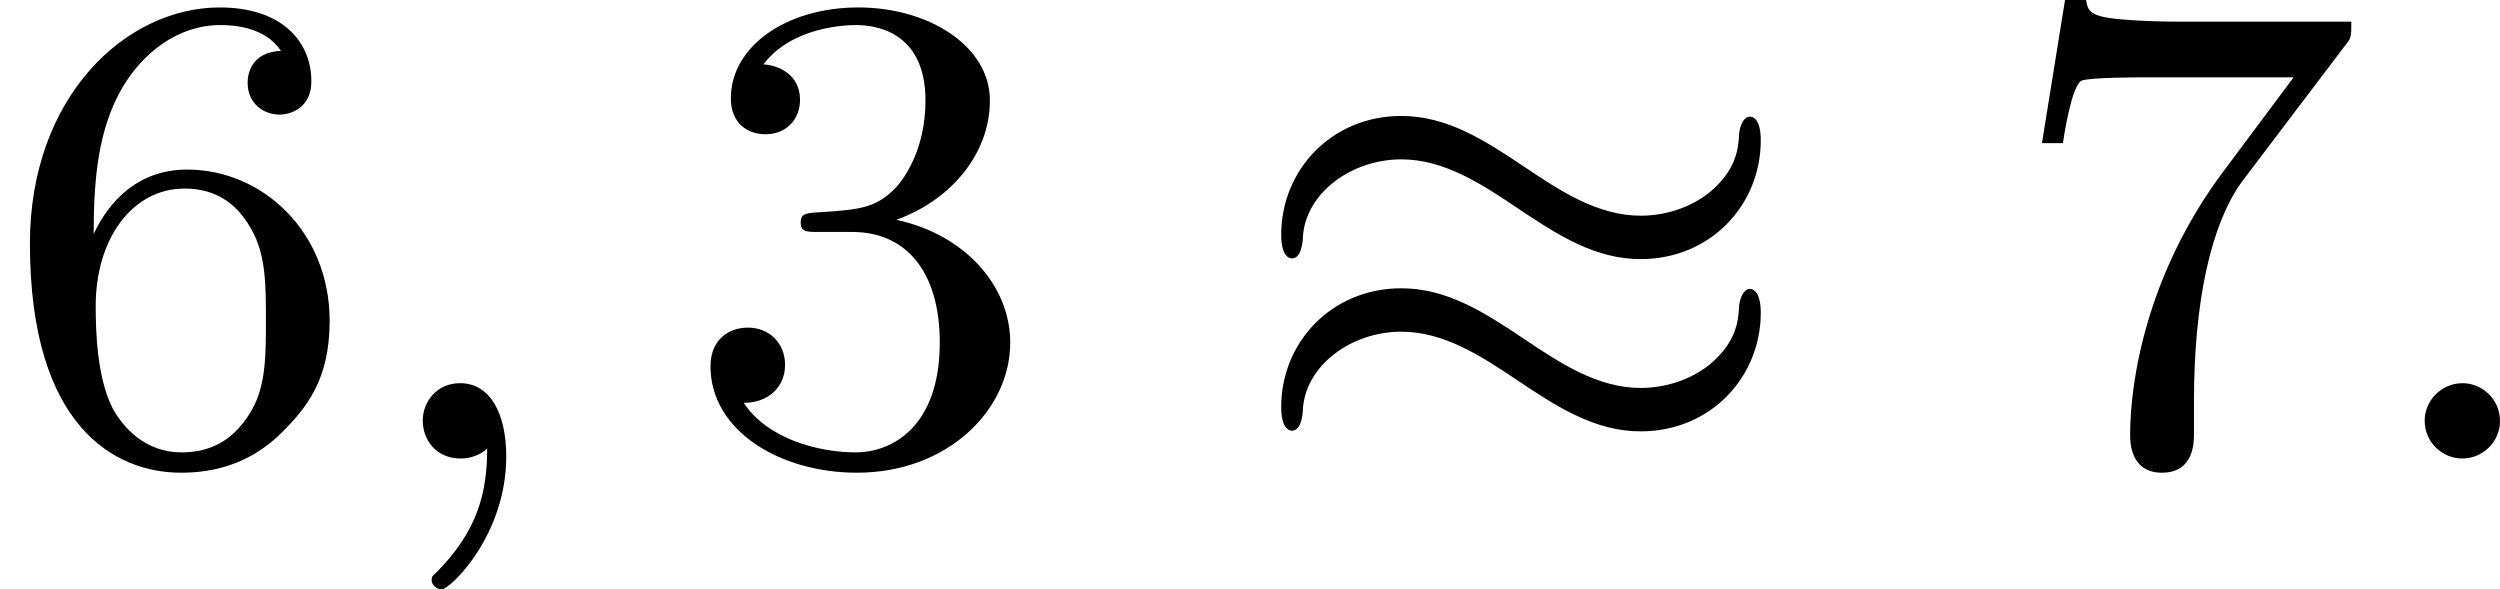
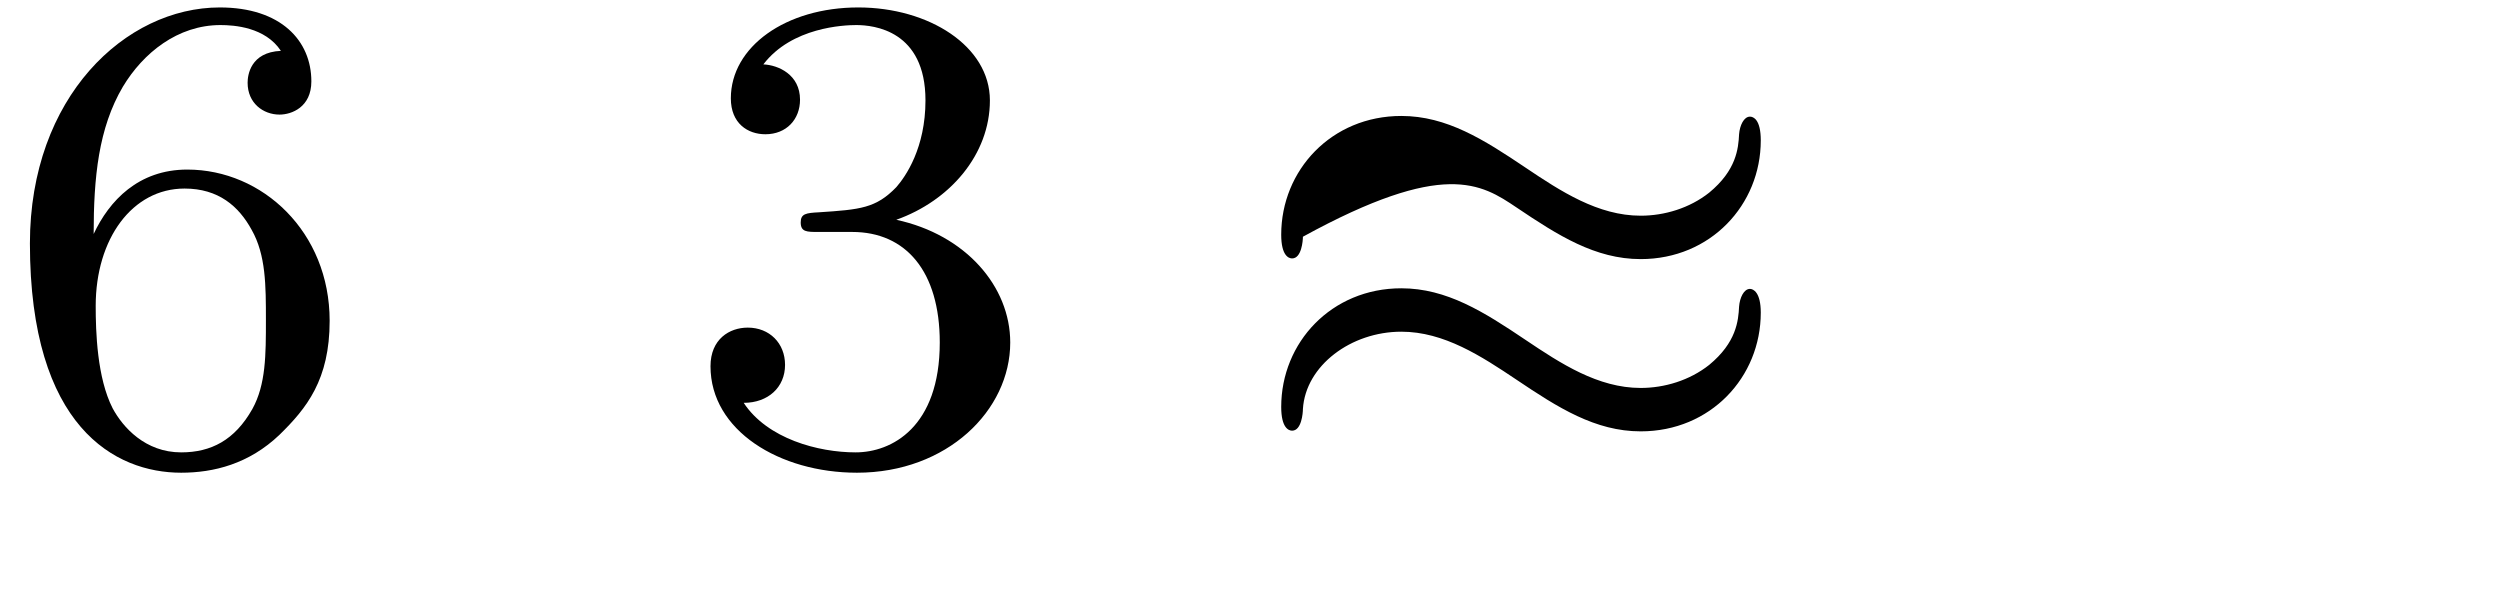
<svg xmlns="http://www.w3.org/2000/svg" xmlns:xlink="http://www.w3.org/1999/xlink" version="1.1" width="58.751pt" height="13.852pt" viewBox="101.615 713.303 58.751 13.852">
  <defs>
-     <path id="g0-25" d="M6.105-3.738C6.105-3.985 6.017-4.017 5.978-4.017C5.906-4.017 5.858-3.913 5.85-3.81C5.842-3.642 5.818-3.387 5.499-3.124C5.268-2.941 4.973-2.853 4.694-2.853C4.192-2.853 3.754-3.14 3.339-3.419C2.853-3.746 2.415-4.025 1.881-4.025C1.06-4.025 .47-3.387 .47-2.63C.47-2.383 .558-2.351 .598-2.351C.709-2.351 .725-2.558 .725-2.606C.757-3.116 1.291-3.515 1.881-3.515C2.383-3.515 2.821-3.228 3.236-2.949C3.722-2.622 4.16-2.343 4.694-2.343C5.515-2.343 6.105-2.981 6.105-3.738ZM6.105-1.714C6.105-1.953 6.017-1.993 5.978-1.993C5.906-1.993 5.858-1.889 5.85-1.785C5.842-1.618 5.818-1.363 5.499-1.1C5.268-.917 4.973-.829 4.694-.829C4.192-.829 3.754-1.116 3.339-1.395C2.853-1.722 2.415-2 1.881-2C1.06-2 .47-1.363 .47-.606C.47-.359 .558-.327 .598-.327C.709-.327 .725-.534 .725-.582C.757-1.092 1.291-1.49 1.881-1.49C2.383-1.49 2.821-1.203 3.236-.925C3.722-.598 4.16-.319 4.694-.319C5.515-.319 6.105-.956 6.105-1.714Z" />
-     <path id="g1-58" d="M1.618-.438C1.618-.709 1.395-.885 1.18-.885C.925-.885 .733-.677 .733-.446C.733-.175 .956 0 1.172 0C1.427 0 1.618-.207 1.618-.438Z" />
-     <path id="g1-59" d="M1.49-.12C1.49 .399 1.379 .853 .885 1.347C.853 1.371 .837 1.387 .837 1.427C.837 1.49 .901 1.538 .956 1.538C1.052 1.538 1.714 .909 1.714-.024C1.714-.534 1.522-.885 1.172-.885C.893-.885 .733-.662 .733-.446C.733-.223 .885 0 1.18 0C1.371 0 1.49-.112 1.49-.12Z" />
+     <path id="g0-25" d="M6.105-3.738C6.105-3.985 6.017-4.017 5.978-4.017C5.906-4.017 5.858-3.913 5.85-3.81C5.842-3.642 5.818-3.387 5.499-3.124C5.268-2.941 4.973-2.853 4.694-2.853C4.192-2.853 3.754-3.14 3.339-3.419C2.853-3.746 2.415-4.025 1.881-4.025C1.06-4.025 .47-3.387 .47-2.63C.47-2.383 .558-2.351 .598-2.351C.709-2.351 .725-2.558 .725-2.606C2.383-3.515 2.821-3.228 3.236-2.949C3.722-2.622 4.16-2.343 4.694-2.343C5.515-2.343 6.105-2.981 6.105-3.738ZM6.105-1.714C6.105-1.953 6.017-1.993 5.978-1.993C5.906-1.993 5.858-1.889 5.85-1.785C5.842-1.618 5.818-1.363 5.499-1.1C5.268-.917 4.973-.829 4.694-.829C4.192-.829 3.754-1.116 3.339-1.395C2.853-1.722 2.415-2 1.881-2C1.06-2 .47-1.363 .47-.606C.47-.359 .558-.327 .598-.327C.709-.327 .725-.534 .725-.582C.757-1.092 1.291-1.49 1.881-1.49C2.383-1.49 2.821-1.203 3.236-.925C3.722-.598 4.16-.319 4.694-.319C5.515-.319 6.105-.956 6.105-1.714Z" />
    <path id="g3-51" d="M2.016-2.662C2.646-2.662 3.045-2.2 3.045-1.363C3.045-.367 2.479-.072 2.056-.072C1.618-.072 1.02-.231 .741-.654C1.028-.654 1.227-.837 1.227-1.1C1.227-1.355 1.044-1.538 .789-1.538C.574-1.538 .351-1.403 .351-1.084C.351-.327 1.164 .167 2.072 .167C3.132 .167 3.873-.566 3.873-1.363C3.873-2.024 3.347-2.63 2.534-2.805C3.164-3.029 3.634-3.571 3.634-4.208S2.917-5.3 2.088-5.3C1.235-5.3 .59-4.838 .59-4.232C.59-3.937 .789-3.81 .996-3.81C1.243-3.81 1.403-3.985 1.403-4.216C1.403-4.511 1.148-4.623 .972-4.631C1.307-5.069 1.921-5.093 2.064-5.093C2.271-5.093 2.877-5.029 2.877-4.208C2.877-3.65 2.646-3.316 2.534-3.188C2.295-2.941 2.112-2.925 1.626-2.893C1.474-2.885 1.411-2.877 1.411-2.774C1.411-2.662 1.482-2.662 1.618-2.662H2.016Z" />
    <path id="g3-54" d="M1.1-2.638C1.1-3.3 1.156-3.881 1.443-4.368C1.682-4.766 2.088-5.093 2.59-5.093C2.75-5.093 3.116-5.069 3.3-4.79C2.941-4.774 2.909-4.503 2.909-4.415C2.909-4.176 3.092-4.041 3.284-4.041C3.427-4.041 3.658-4.129 3.658-4.431C3.658-4.91 3.3-5.3 2.582-5.3C1.474-5.3 .351-4.248 .351-2.527C.351-.367 1.355 .167 2.128 .167C2.511 .167 2.925 .064 3.284-.279C3.602-.59 3.873-.925 3.873-1.618C3.873-2.662 3.084-3.395 2.2-3.395C1.626-3.395 1.283-3.029 1.1-2.638ZM2.128-.072C1.706-.072 1.443-.367 1.323-.59C1.14-.948 1.124-1.49 1.124-1.793C1.124-2.582 1.554-3.172 2.168-3.172C2.566-3.172 2.805-2.965 2.957-2.686C3.124-2.391 3.124-2.032 3.124-1.626S3.124-.869 2.965-.582C2.758-.215 2.479-.072 2.128-.072Z" />
-     <path id="g3-55" d="M4.033-4.854C4.105-4.941 4.105-4.957 4.105-5.133H2.08C1.881-5.133 1.634-5.141 1.435-5.157C1.02-5.189 1.012-5.26 .988-5.388H.741L.47-3.706H.717C.733-3.826 .821-4.376 .933-4.439C1.02-4.479 1.618-4.479 1.737-4.479H3.427L2.606-3.379C1.698-2.168 1.506-.909 1.506-.279C1.506-.199 1.506 .167 1.881 .167S2.256-.191 2.256-.287V-.669C2.256-1.817 2.447-2.758 2.837-3.276L4.033-4.854Z" />
  </defs>
  <g id="page5" transform="matrix(2 0 0 2 0 0)">
    <use x="50.808" y="362.039" xlink:href="#g3-54" />
    <use x="55.042" y="362.039" xlink:href="#g1-59" />
    <use x="58.805" y="362.039" xlink:href="#g3-51" />
    <use x="65.392" y="362.039" xlink:href="#g0-25" />
    <use x="74.331" y="362.039" xlink:href="#g3-55" />
    <use x="78.565" y="362.039" xlink:href="#g1-58" />
  </g>
</svg>